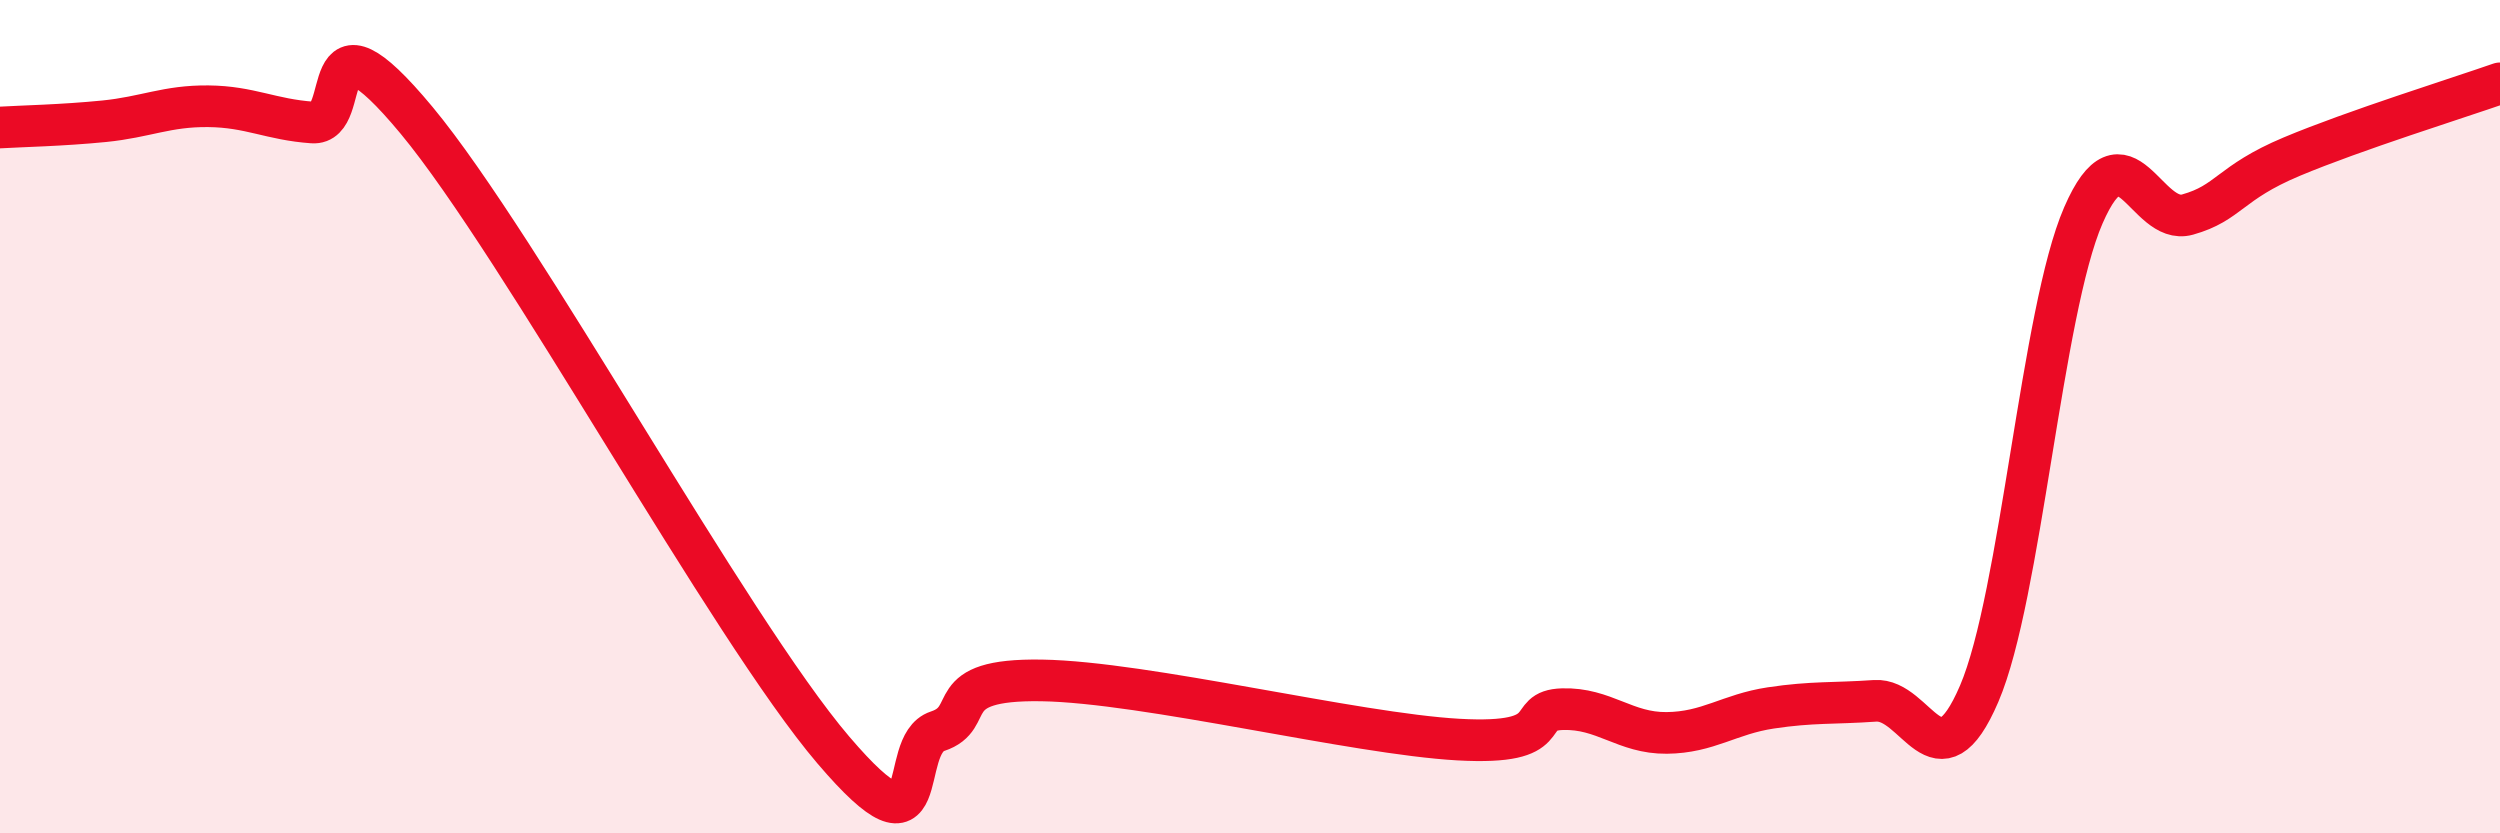
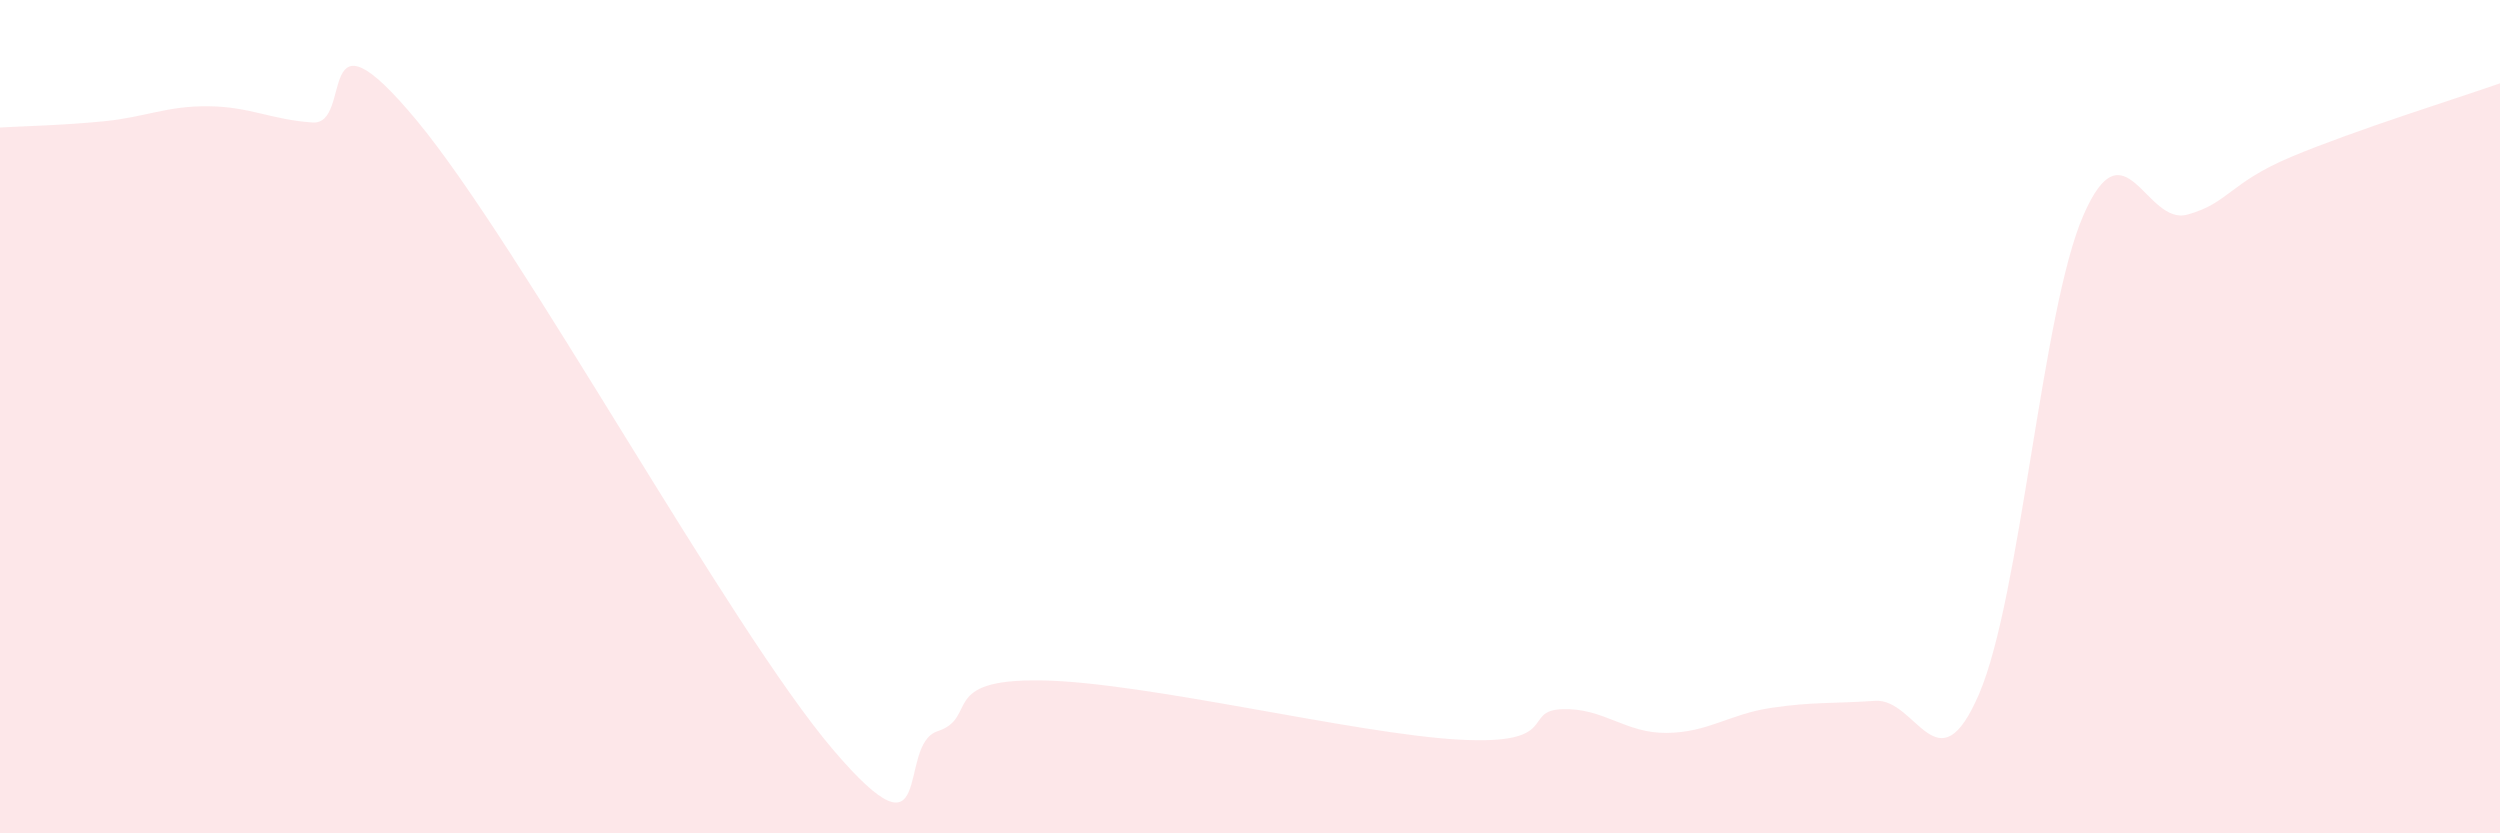
<svg xmlns="http://www.w3.org/2000/svg" width="60" height="20" viewBox="0 0 60 20">
  <path d="M 0,3.06 C 0.5,3.03 1.5,3.01 2.5,2.91 C 3.5,2.81 4,2.54 5,2.55 C 6,2.56 6.5,2.87 7.5,2.94 C 8.5,3.01 7.5,-0.12 10,2.89 C 12.5,5.9 17.5,15.07 20,18 C 22.5,20.93 21.5,17.88 22.5,17.55 C 23.5,17.22 22.5,16.29 25,16.33 C 27.5,16.37 32.5,17.61 35,17.75 C 37.5,17.89 36.5,17.05 37.5,17.02 C 38.5,16.99 39,17.6 40,17.59 C 41,17.58 41.5,17.14 42.5,16.99 C 43.5,16.84 44,16.89 45,16.82 C 46,16.75 46.5,18.98 47.5,16.65 C 48.5,14.32 49,7.47 50,5.17 C 51,2.87 51.5,5.43 52.5,5.15 C 53.5,4.87 53.5,4.39 55,3.76 C 56.5,3.13 59,2.35 60,2L60 20L0 20Z" fill="#EB0A25" opacity="0.1" stroke-linecap="round" stroke-linejoin="round" />
-   <path d="M 0,3.06 C 0.5,3.03 1.5,3.01 2.5,2.91 C 3.5,2.81 4,2.54 5,2.55 C 6,2.56 6.5,2.87 7.5,2.94 C 8.5,3.01 7.5,-0.12 10,2.89 C 12.5,5.9 17.5,15.07 20,18 C 22.5,20.93 21.5,17.88 22.5,17.55 C 23.5,17.22 22.5,16.29 25,16.33 C 27.5,16.37 32.5,17.61 35,17.75 C 37.5,17.89 36.5,17.05 37.5,17.02 C 38.5,16.99 39,17.6 40,17.59 C 41,17.58 41.5,17.14 42.5,16.99 C 43.5,16.84 44,16.89 45,16.82 C 46,16.75 46.5,18.98 47.5,16.65 C 48.5,14.32 49,7.47 50,5.17 C 51,2.87 51.5,5.43 52.5,5.15 C 53.5,4.87 53.5,4.39 55,3.76 C 56.5,3.13 59,2.35 60,2" stroke="#EB0A25" stroke-width="1" fill="none" stroke-linecap="round" stroke-linejoin="round" />
</svg>